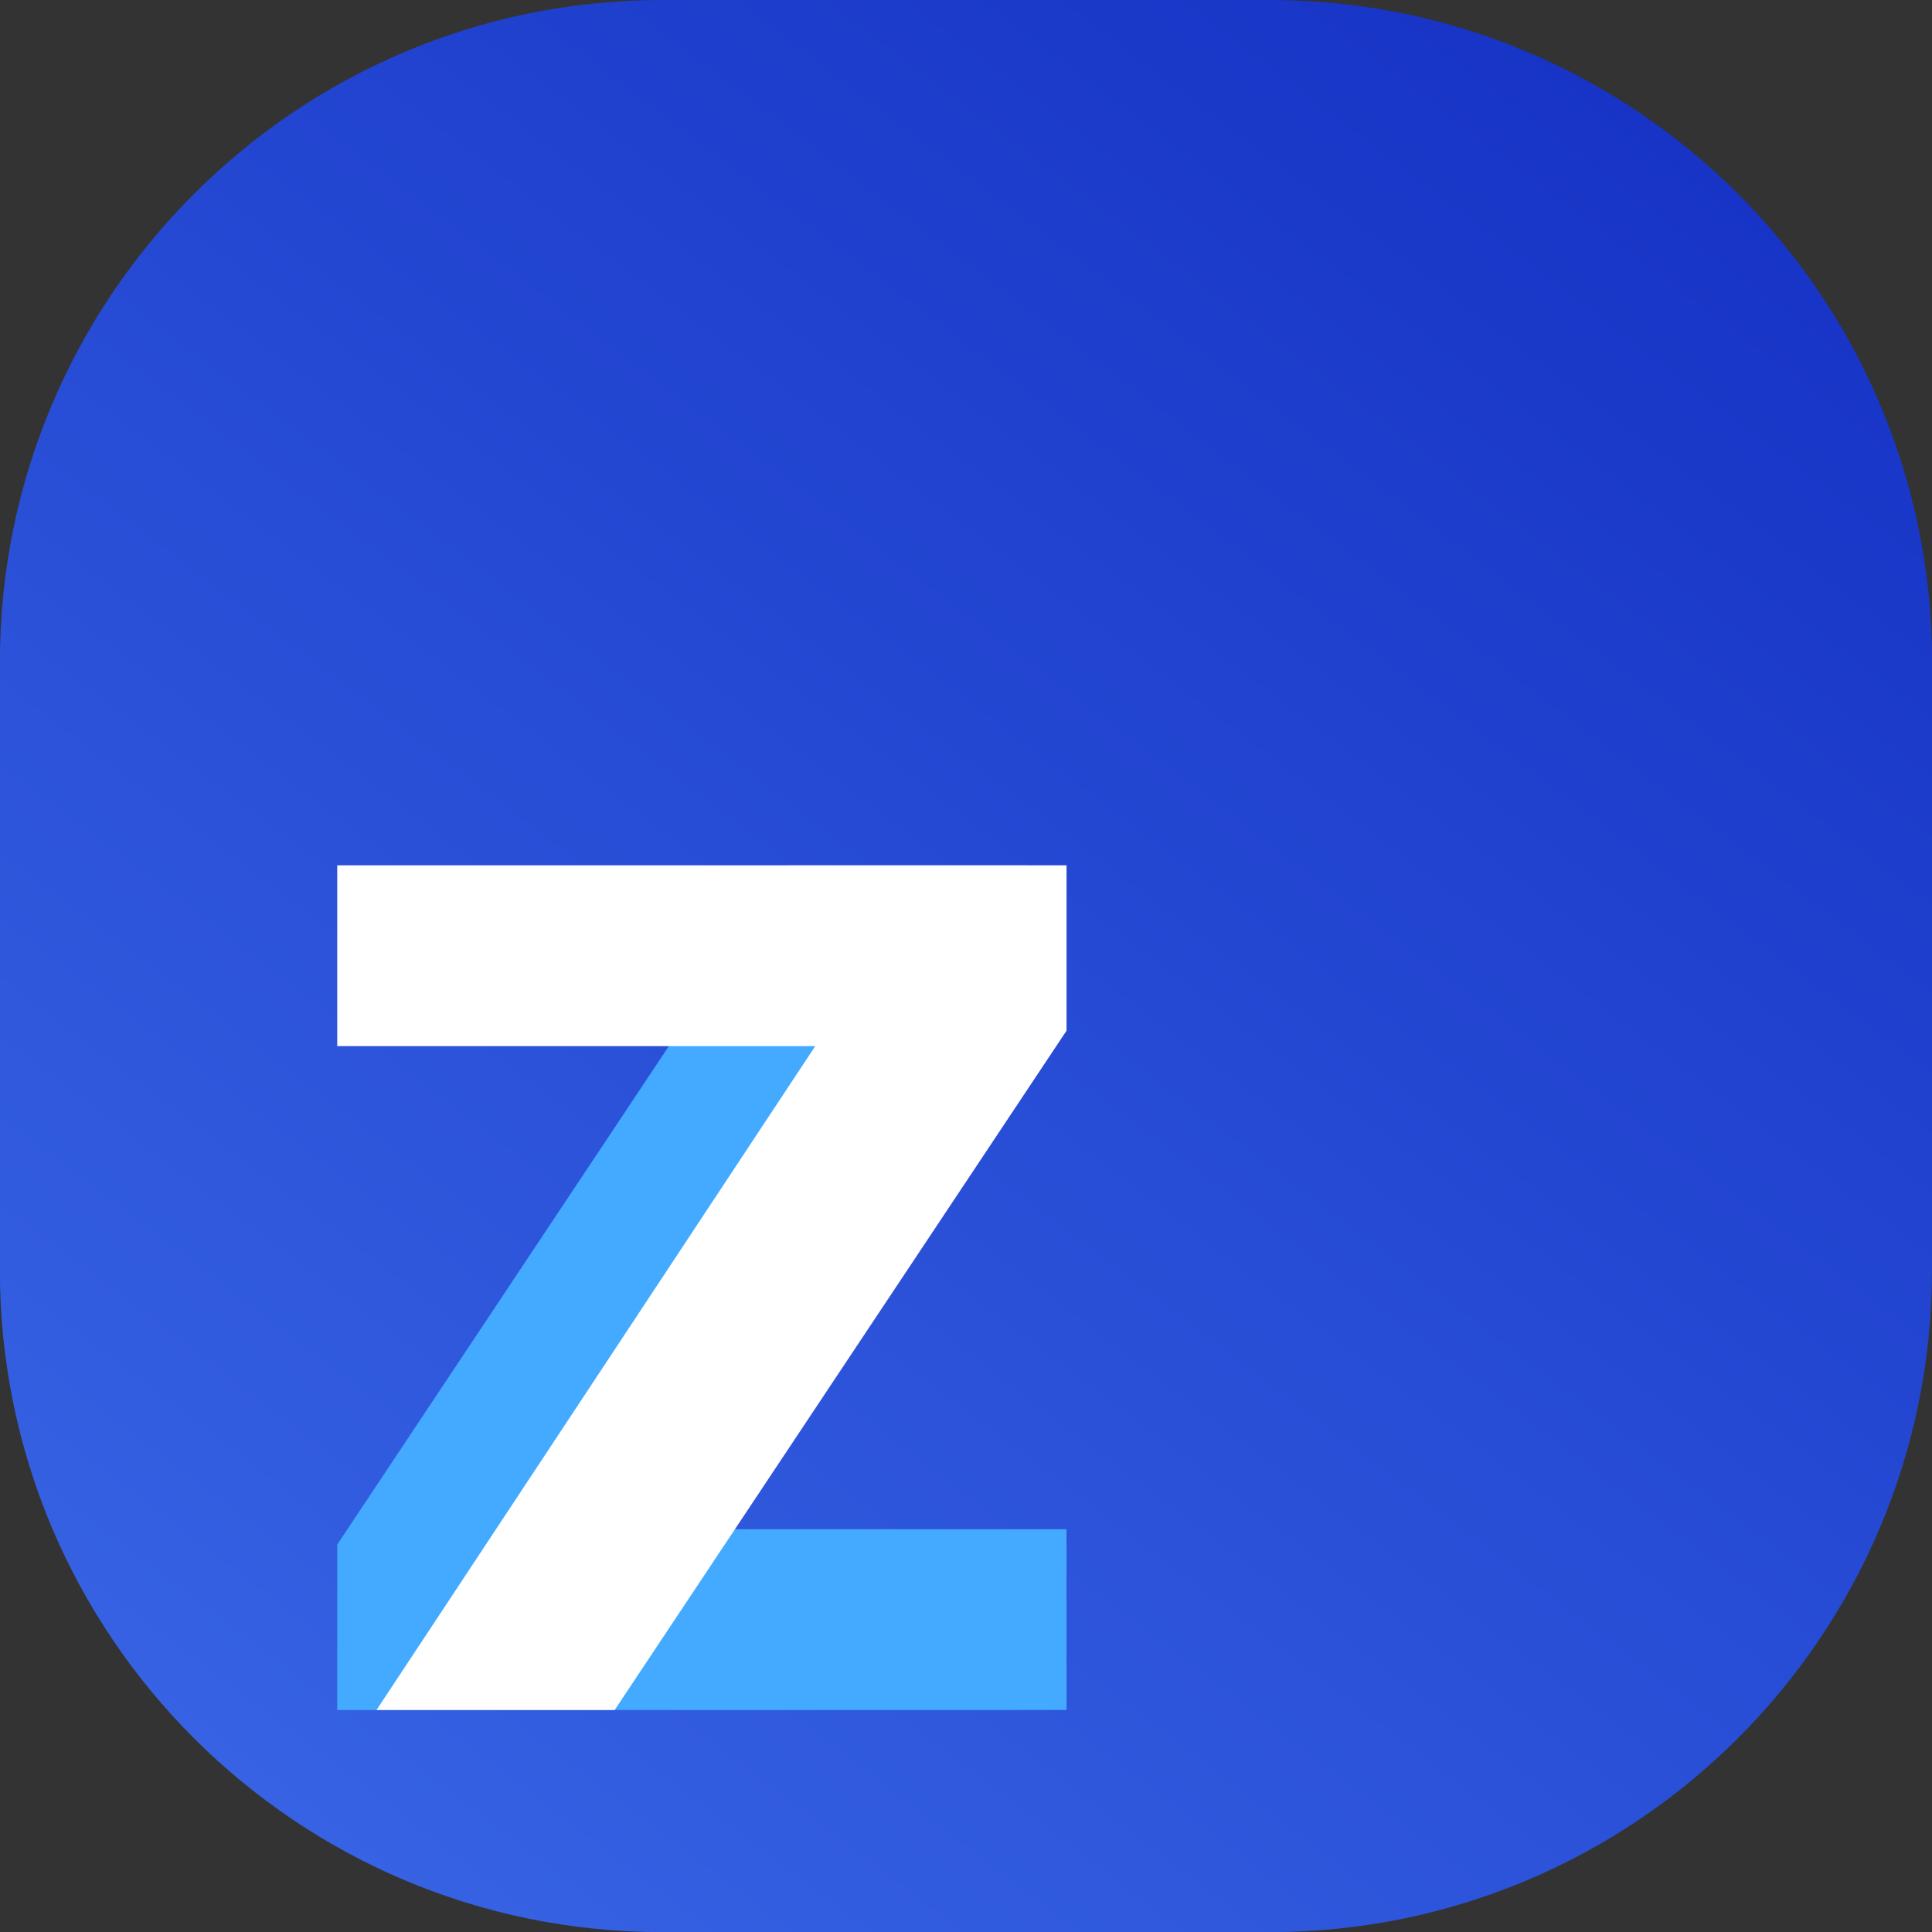
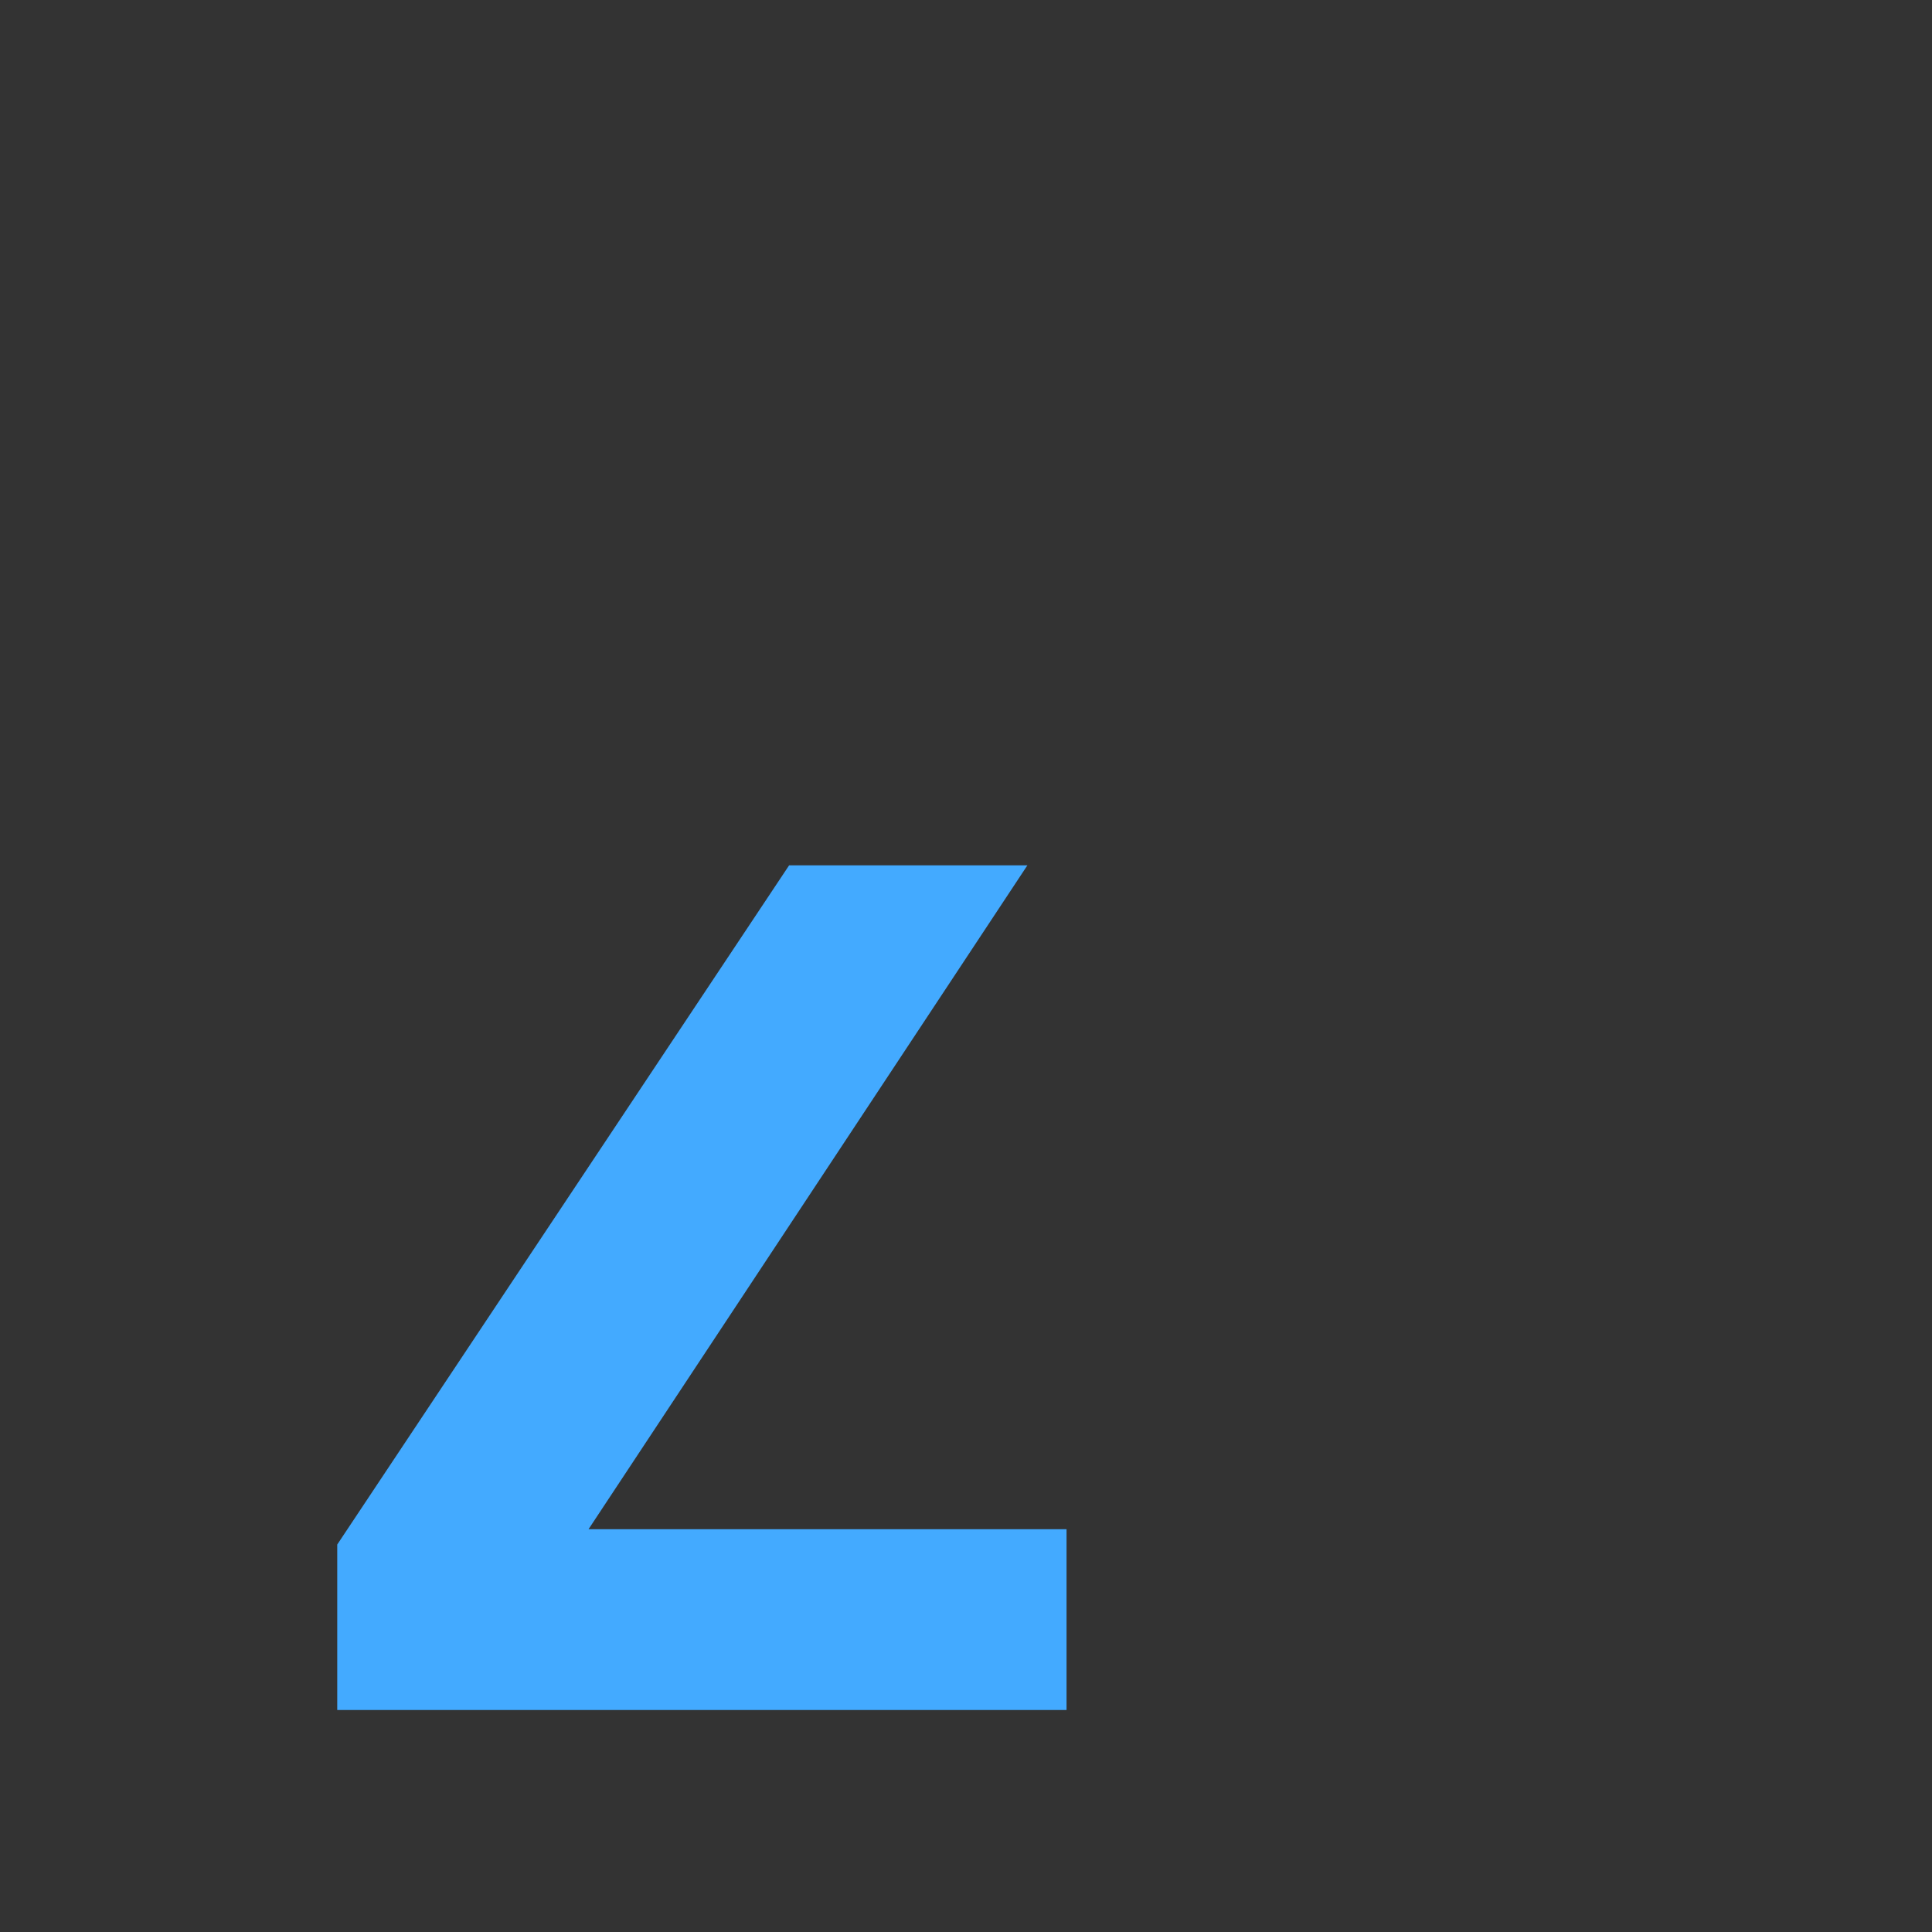
<svg xmlns="http://www.w3.org/2000/svg" id="Layer_2" data-name="Layer 2" viewBox="0 0 158.92 158.92">
  <rect x="0" y="0" width="158.92" height="158.92" fill="#333333" stroke="none" />
  <defs>
    <style>
      .cls-1 {
        fill: url(#linear-gradient);
      }

      .cls-2 {
        fill: #fff;
      }

      .cls-3 {
        fill: #43aaff;
      }
    </style>
    <linearGradient id="linear-gradient" x1="25.5" y1="150.84" x2="133.42" y2="8.08" gradientUnits="userSpaceOnUse">
      <stop offset="0" stop-color="#3662e3" />
      <stop offset="1" stop-color="#1734c6" />
    </linearGradient>
  </defs>
  <g id="Layer_1-2" data-name="Layer 1">
    <g>
-       <path class="cls-1" d="M158.92,54.47v49.99c0,30.08-24.39,54.47-54.48,54.47h-49.98c-30.08,0-54.47-24.39-54.47-54.47v-49.99C0,24.39,24.39,0,54.47,0h49.98c30.09,0,54.48,24.39,54.48,54.47Z" />
      <polygon class="cls-3" points="27.74 140.66 27.74 127.05 64.91 71.18 84.51 71.18 48.41 125.79 87.73 125.79 87.73 140.66 27.74 140.66" />
-       <polygon class="cls-2" points="87.73 71.18 87.73 84.78 50.56 140.66 30.97 140.66 67.06 86.05 27.74 86.05 27.74 71.18 87.73 71.18" />
    </g>
  </g>
</svg>